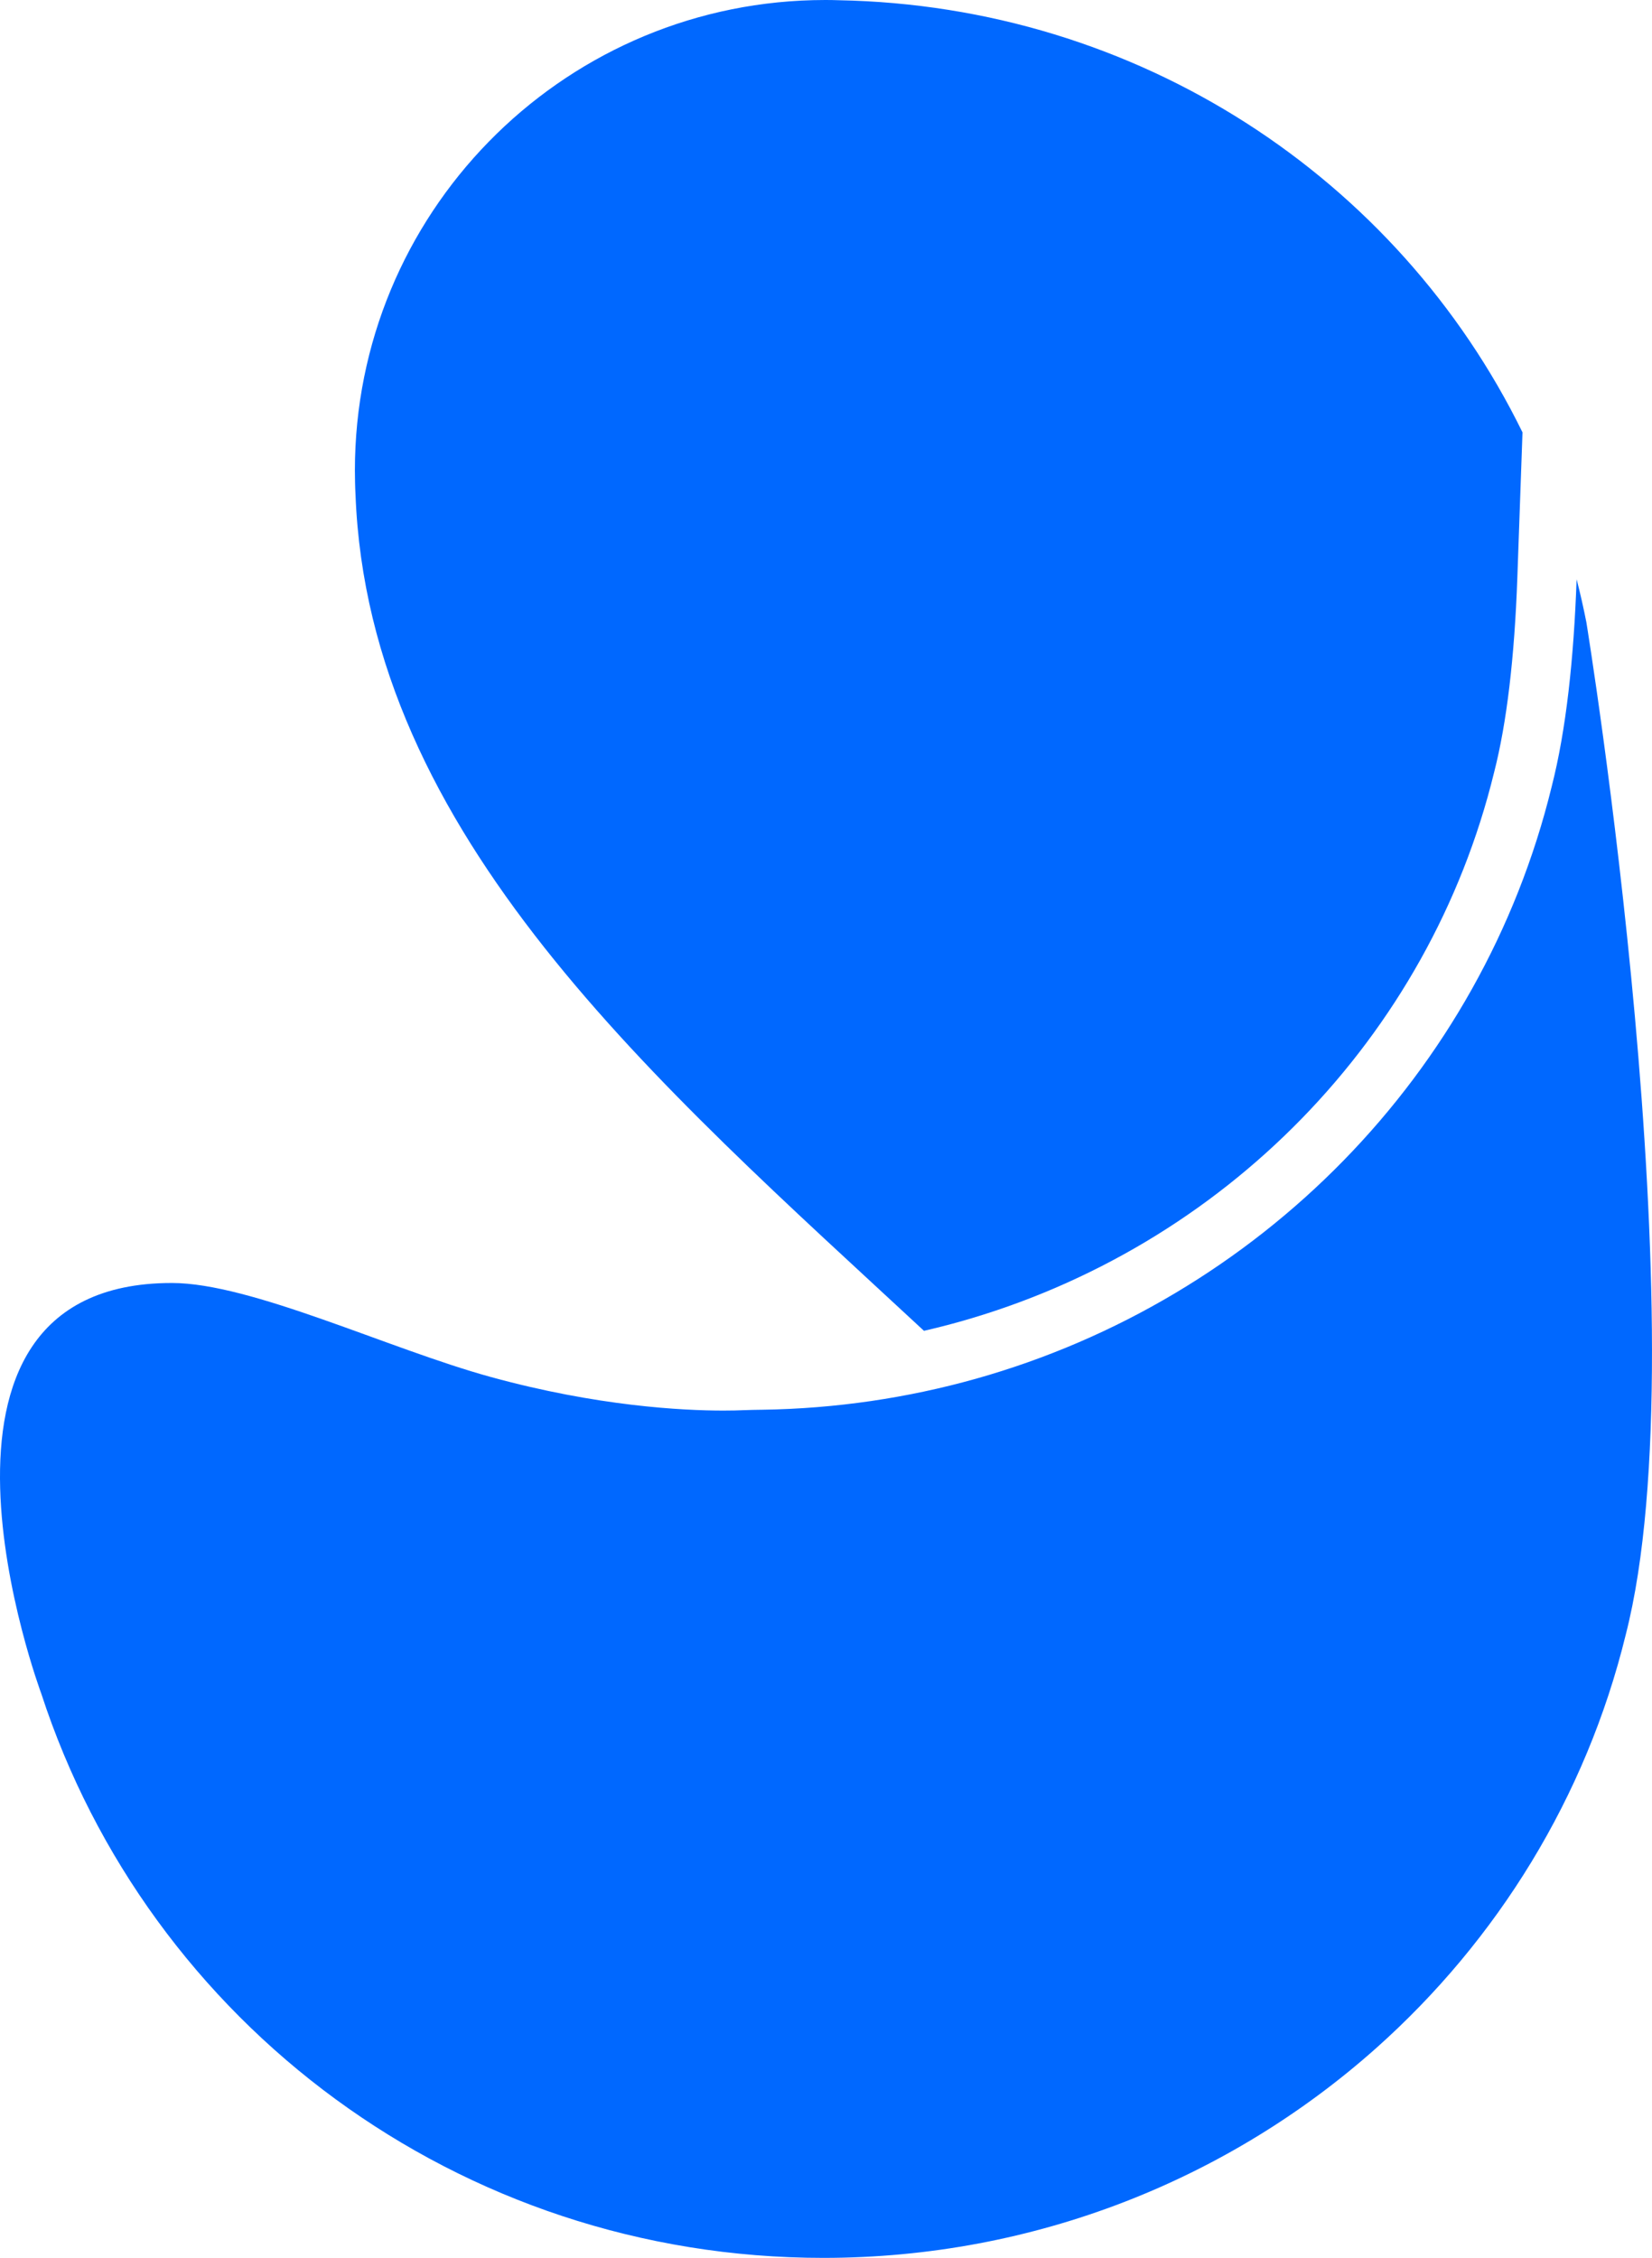
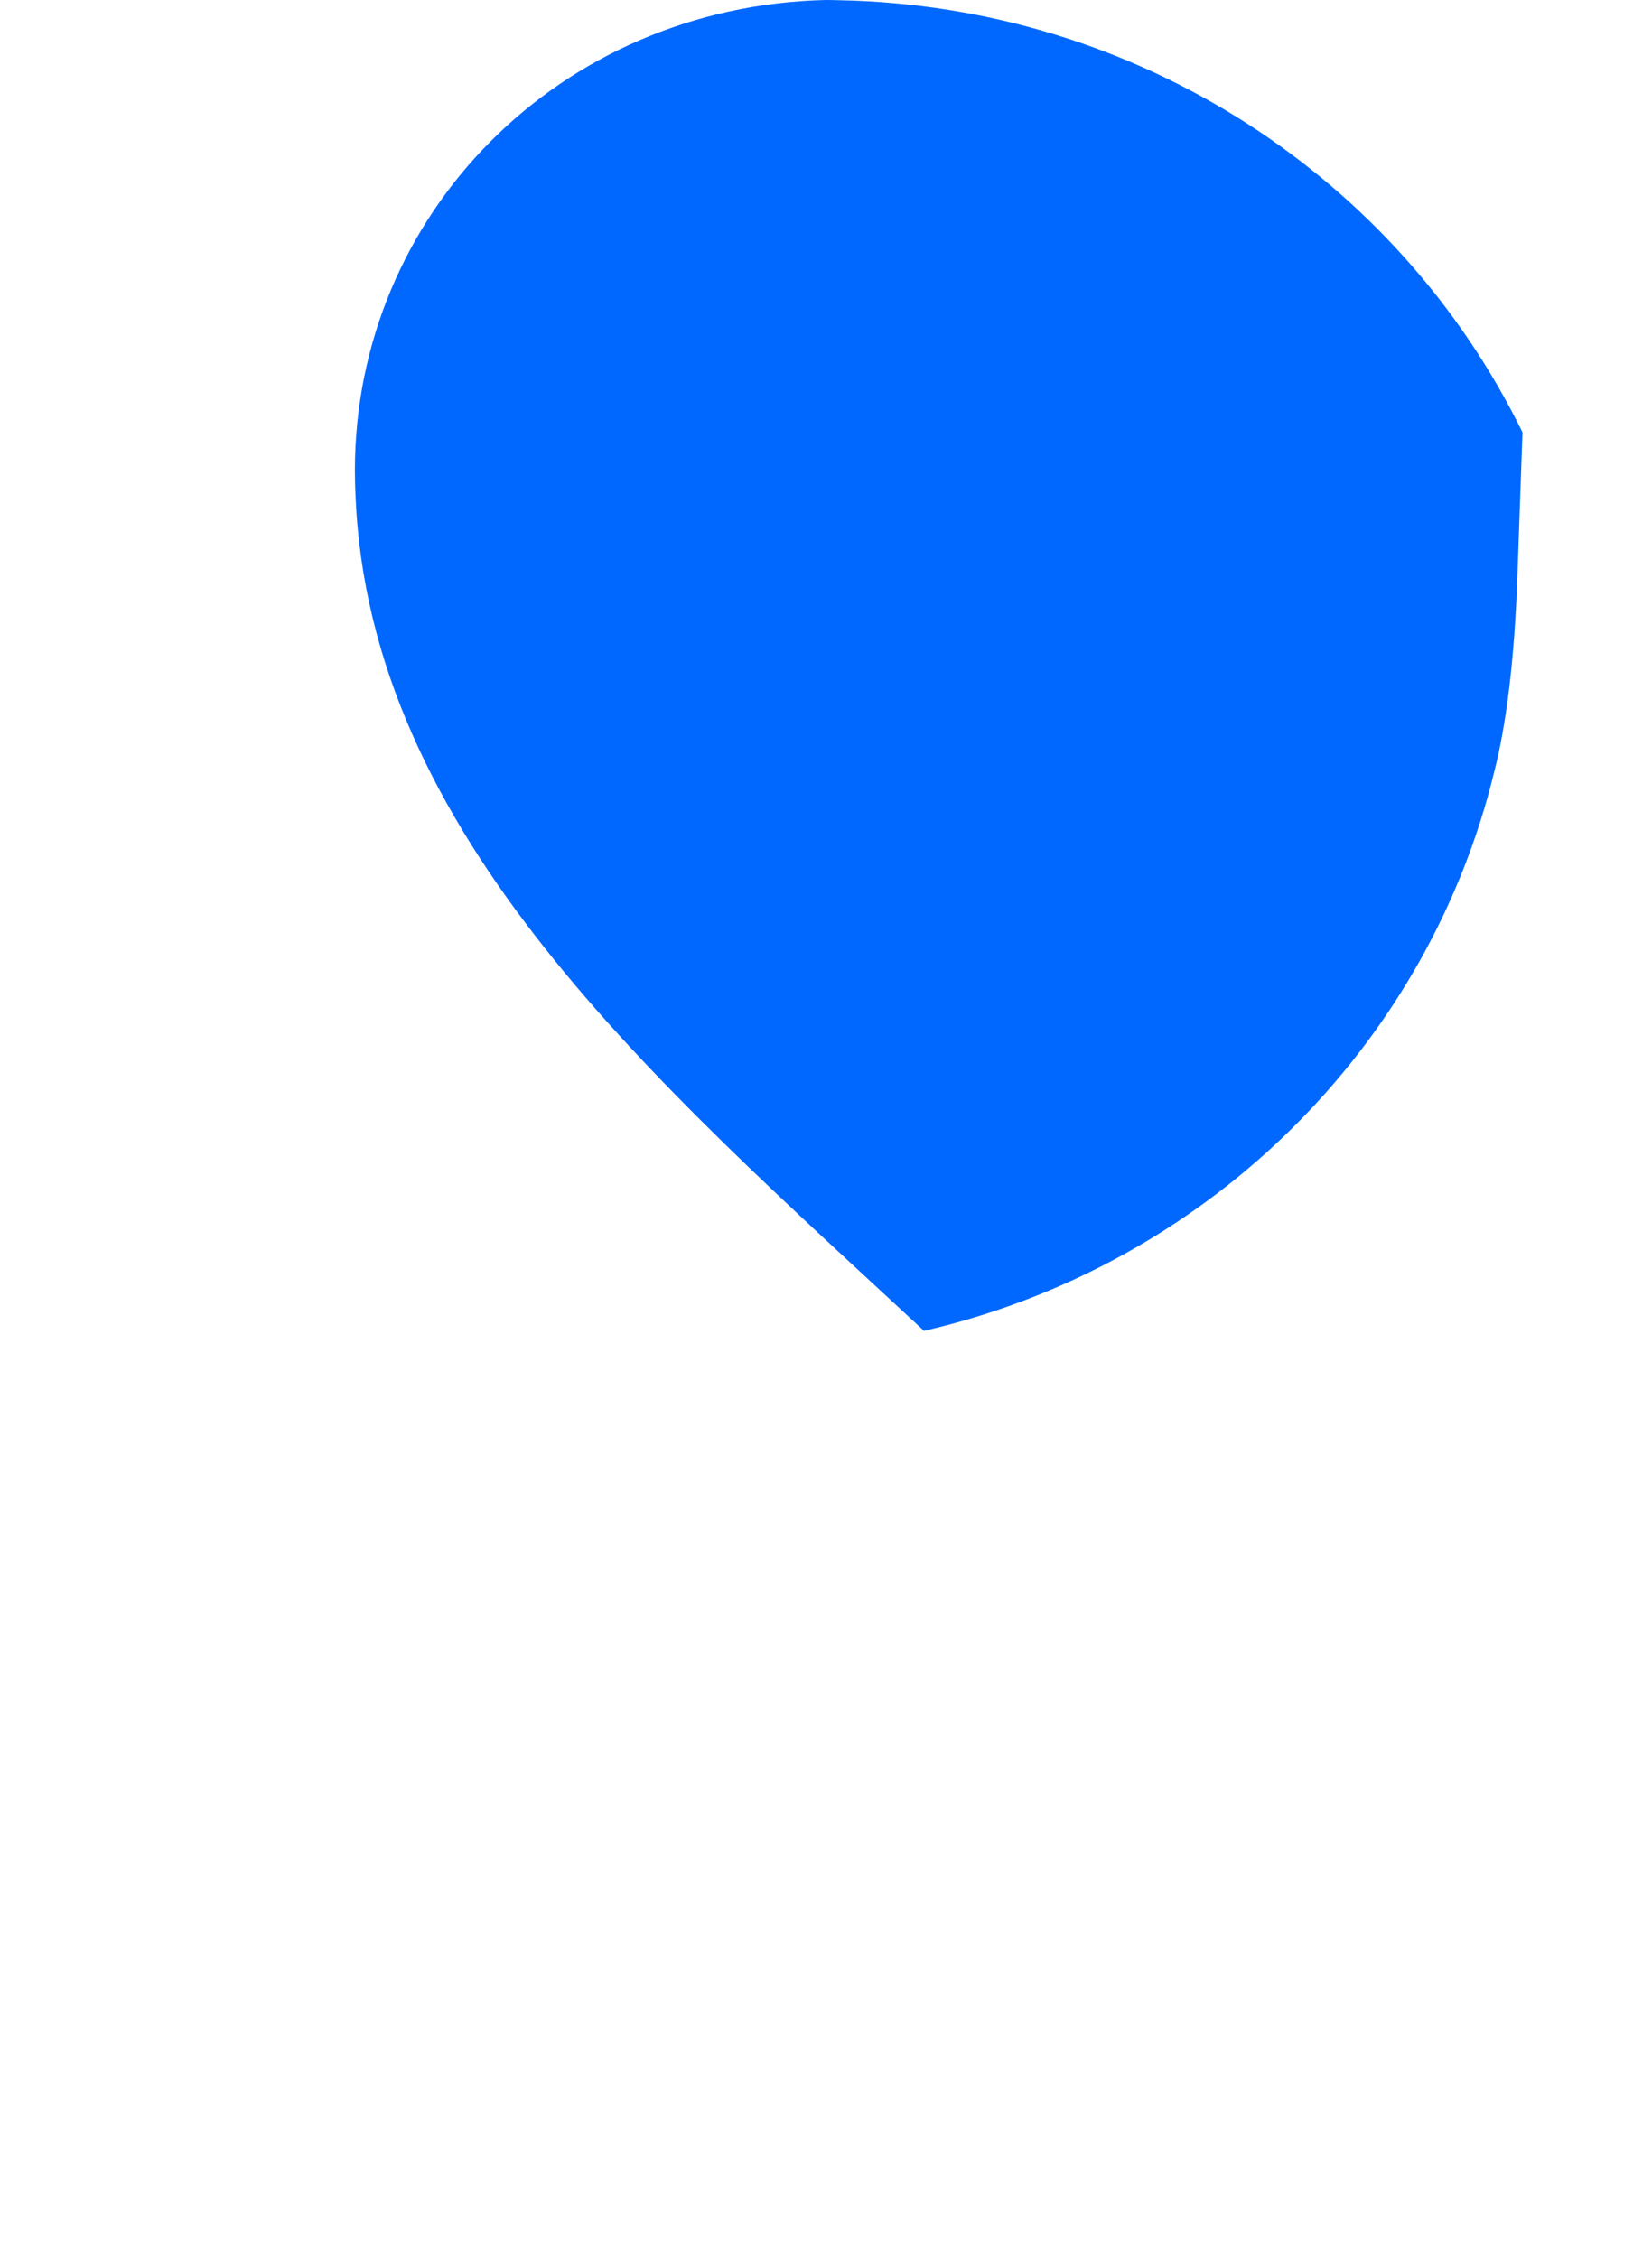
<svg xmlns="http://www.w3.org/2000/svg" width="71.704px" height="98px" viewBox="0 0 71.704 98" version="1.1">
  <title>Group 12</title>
  <g id="Page-1" stroke="none" stroke-width="1" fill="none" fill-rule="evenodd">
    <g id="Blue_wordmark-(1)" transform="translate(-1.61, -2.257)" fill="#0068FF">
      <g id="Group-11" transform="translate(1.61, 2.257)">
-         <path d="M64.847,33.538 L64.851,33.524 L64.854,33.51 C65.398,31.388 65.737,28.542 65.86,25.051 L66.083,18.766 C60.669,7.712 49.39,0.251 36.4,0.01 C36.207,0.003 36.014,0 35.82,0 C35.643,0 35.47,0.003 35.293,0.007 C24.26,0.285 15.404,9.318 15.404,20.416 C15.404,20.593 15.408,20.767 15.411,20.944 C15.414,21.118 15.421,21.288 15.43,21.458 C15.991,36.269 28.516,47.009 40.104,57.762 C40.619,57.644 41.132,57.513 41.64,57.371 C53.15,54.139 62.043,45.007 64.847,33.538" id="Fill-8" />
-         <path d="M33.093,61.188 C32.815,61.193 32.537,61.195 32.259,61.207 C32.069,61.216 31.778,61.224 31.397,61.224 C29.63,61.224 25.926,61.038 21.291,59.763 C16.845,58.539 10.912,55.686 7.458,55.686 C-4.853,55.686 1.789,73.501 1.789,73.501 C6.445,87.795 19.883,98 35.738,98 C44.939,98 53.369,94.565 59.74,88.888 C64.988,84.208 68.839,78.007 70.563,70.957 C73.899,57.954 68.855,27.007 68.855,27.007 C68.731,26.378 68.59,25.755 68.432,25.142 C68.311,28.568 67.98,31.681 67.348,34.149 C64.303,46.601 54.64,56.394 42.336,59.849 C39.388,60.675 36.287,61.139 33.093,61.188" id="Fill-10" />
+         <path d="M64.847,33.538 L64.851,33.524 L64.854,33.51 C65.398,31.388 65.737,28.542 65.86,25.051 L66.083,18.766 C60.669,7.712 49.39,0.251 36.4,0.01 C36.207,0.003 36.014,0 35.82,0 C24.26,0.285 15.404,9.318 15.404,20.416 C15.404,20.593 15.408,20.767 15.411,20.944 C15.414,21.118 15.421,21.288 15.43,21.458 C15.991,36.269 28.516,47.009 40.104,57.762 C40.619,57.644 41.132,57.513 41.64,57.371 C53.15,54.139 62.043,45.007 64.847,33.538" id="Fill-8" />
      </g>
    </g>
  </g>
</svg>